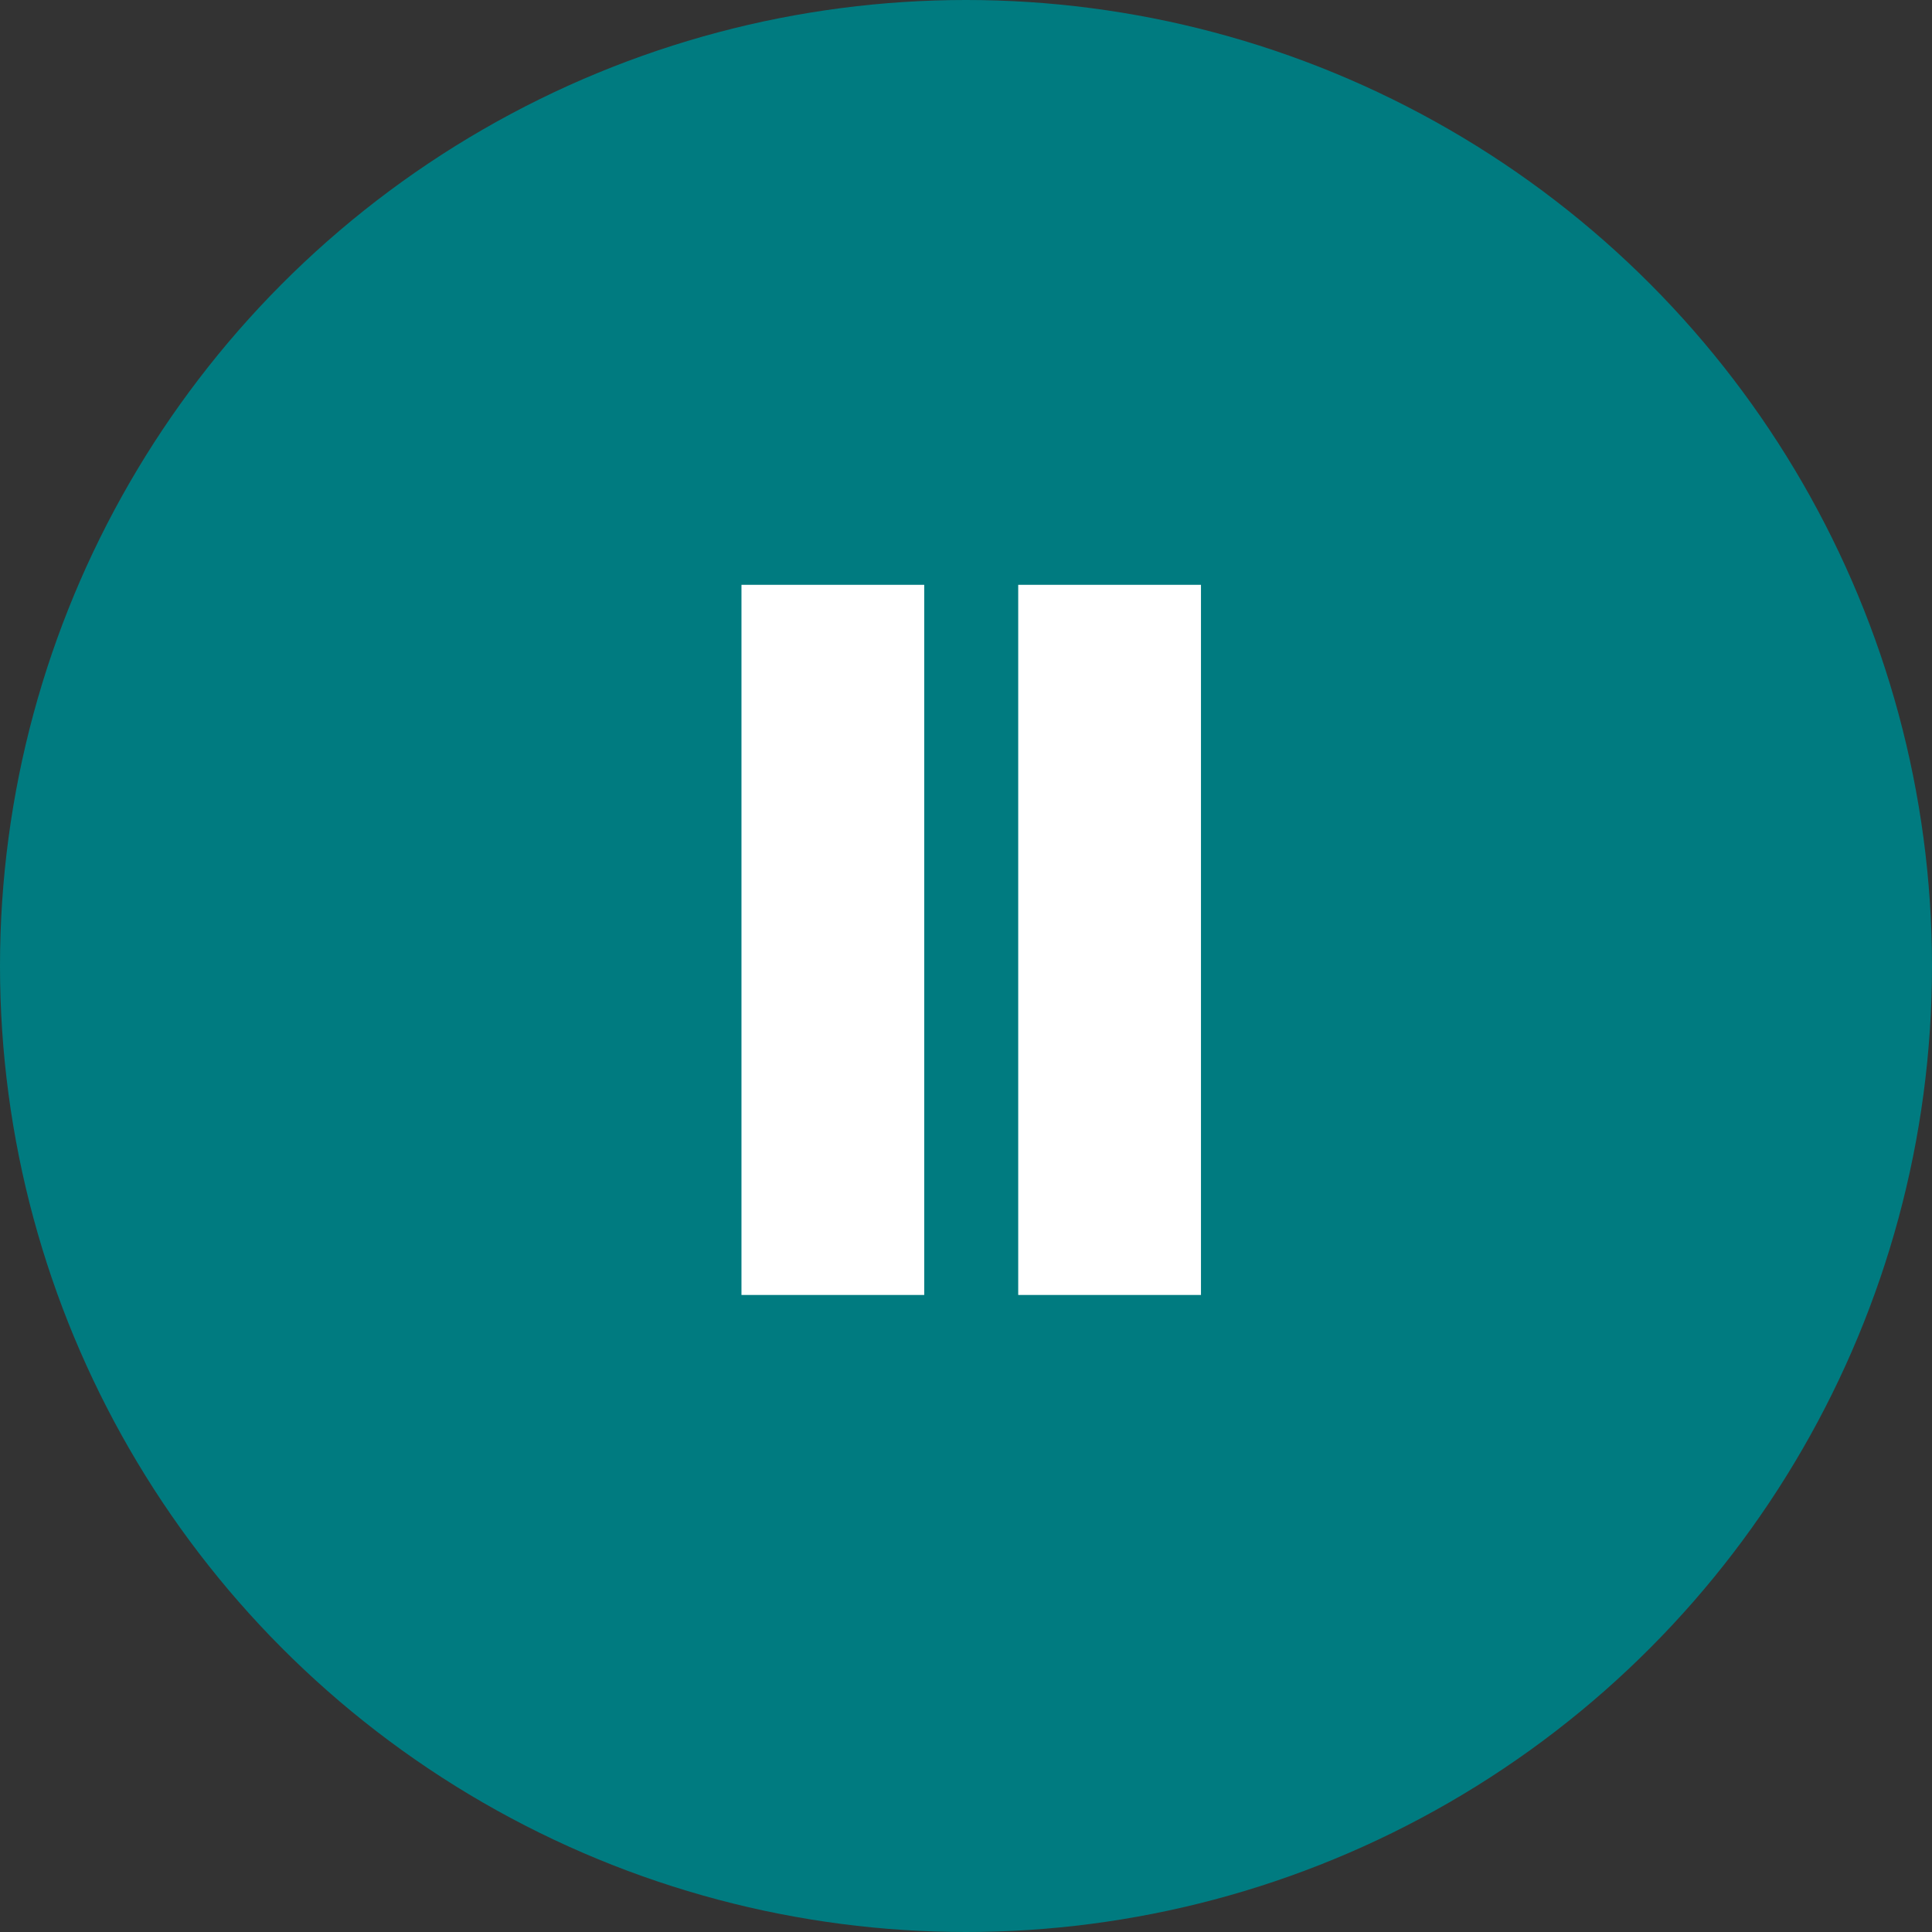
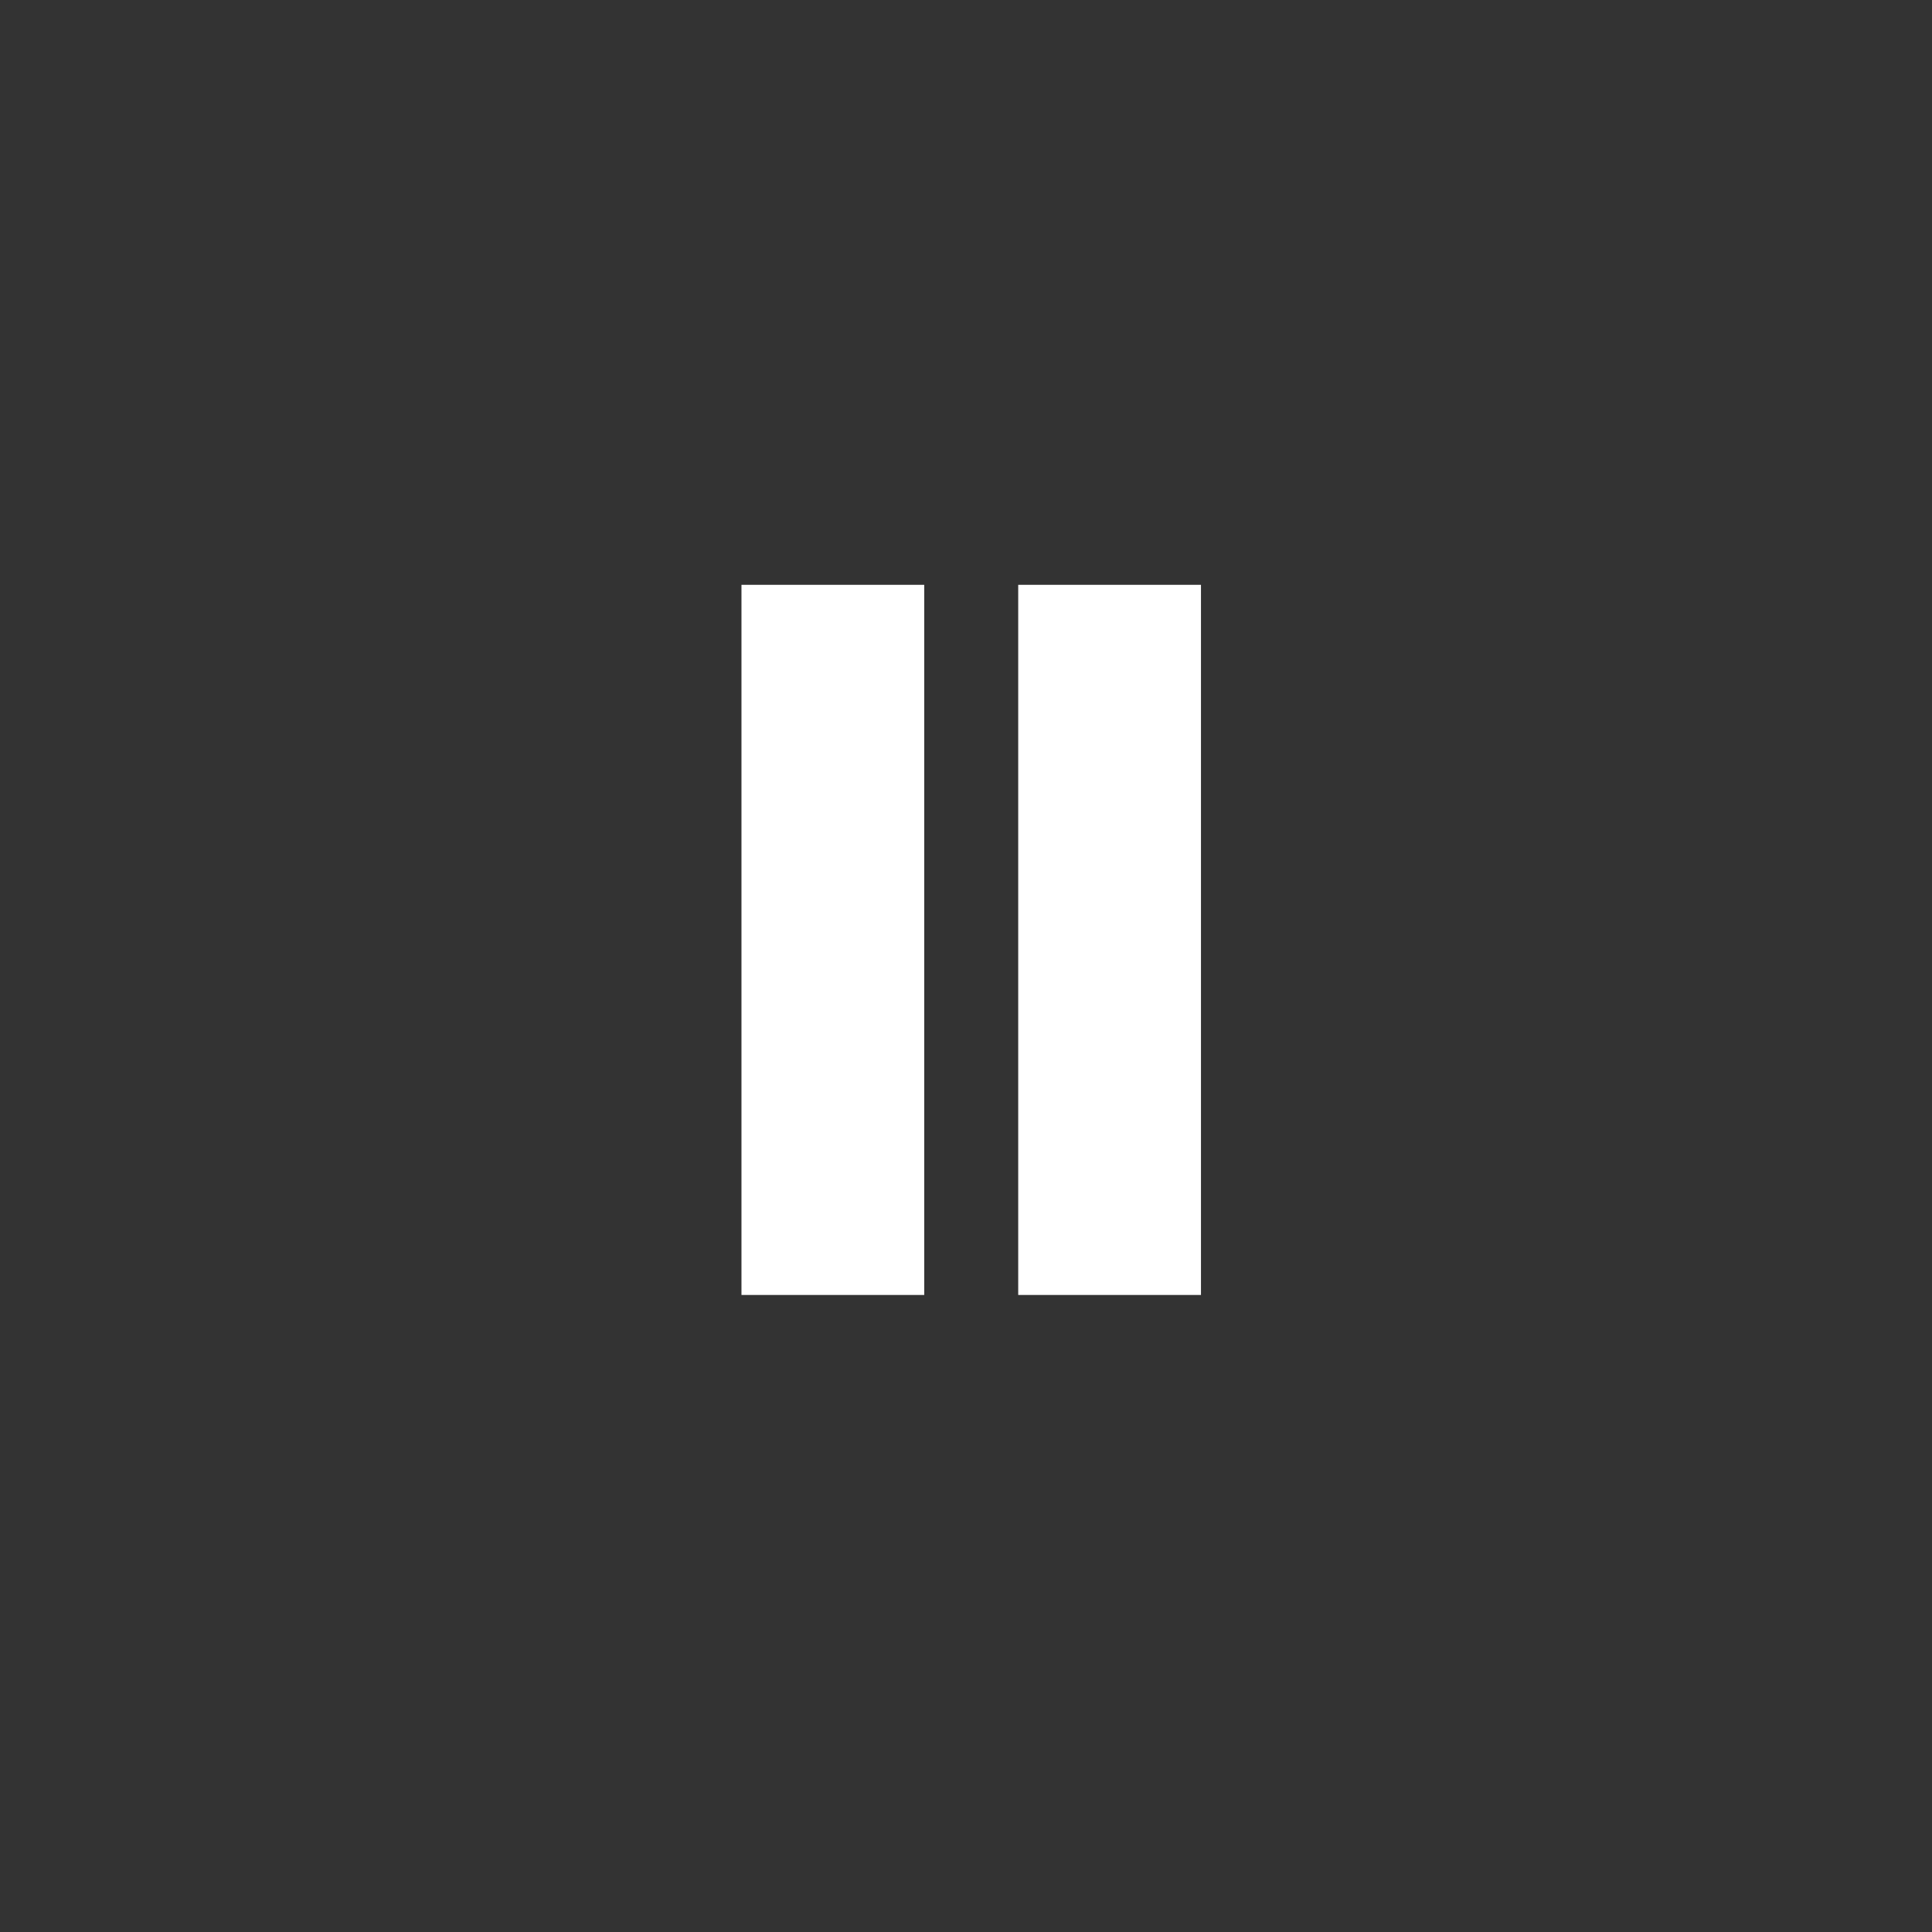
<svg xmlns="http://www.w3.org/2000/svg" id="_圖層_1" version="1.1" viewBox="0 0 37 37">
  <rect x="0" y="0" width="37" height="37" fill="#333333" stroke="none" />
  <defs>
    <style>
      .st0 {
        fill: #fff;
      }

      .st1 {
        fill: #007b80;
      }
    </style>
  </defs>
-   <circle class="st1" cx="18.5" cy="18.5" r="18.5" />
  <path class="st0" d="M26.9-21.9c.7.4.7,1.3,0,1.7l-8.9,5.1c-.7.4-1.5,0-1.5-.9v-10.3c0-.8.8-1.3,1.5-.9l8.9,5.1v.2Z" />
  <g>
    <rect class="st0" x="14.2" y="11.2" width="3.5" height="13.6" />
    <rect class="st0" x="19.5" y="11.2" width="3.5" height="13.6" />
  </g>
</svg>